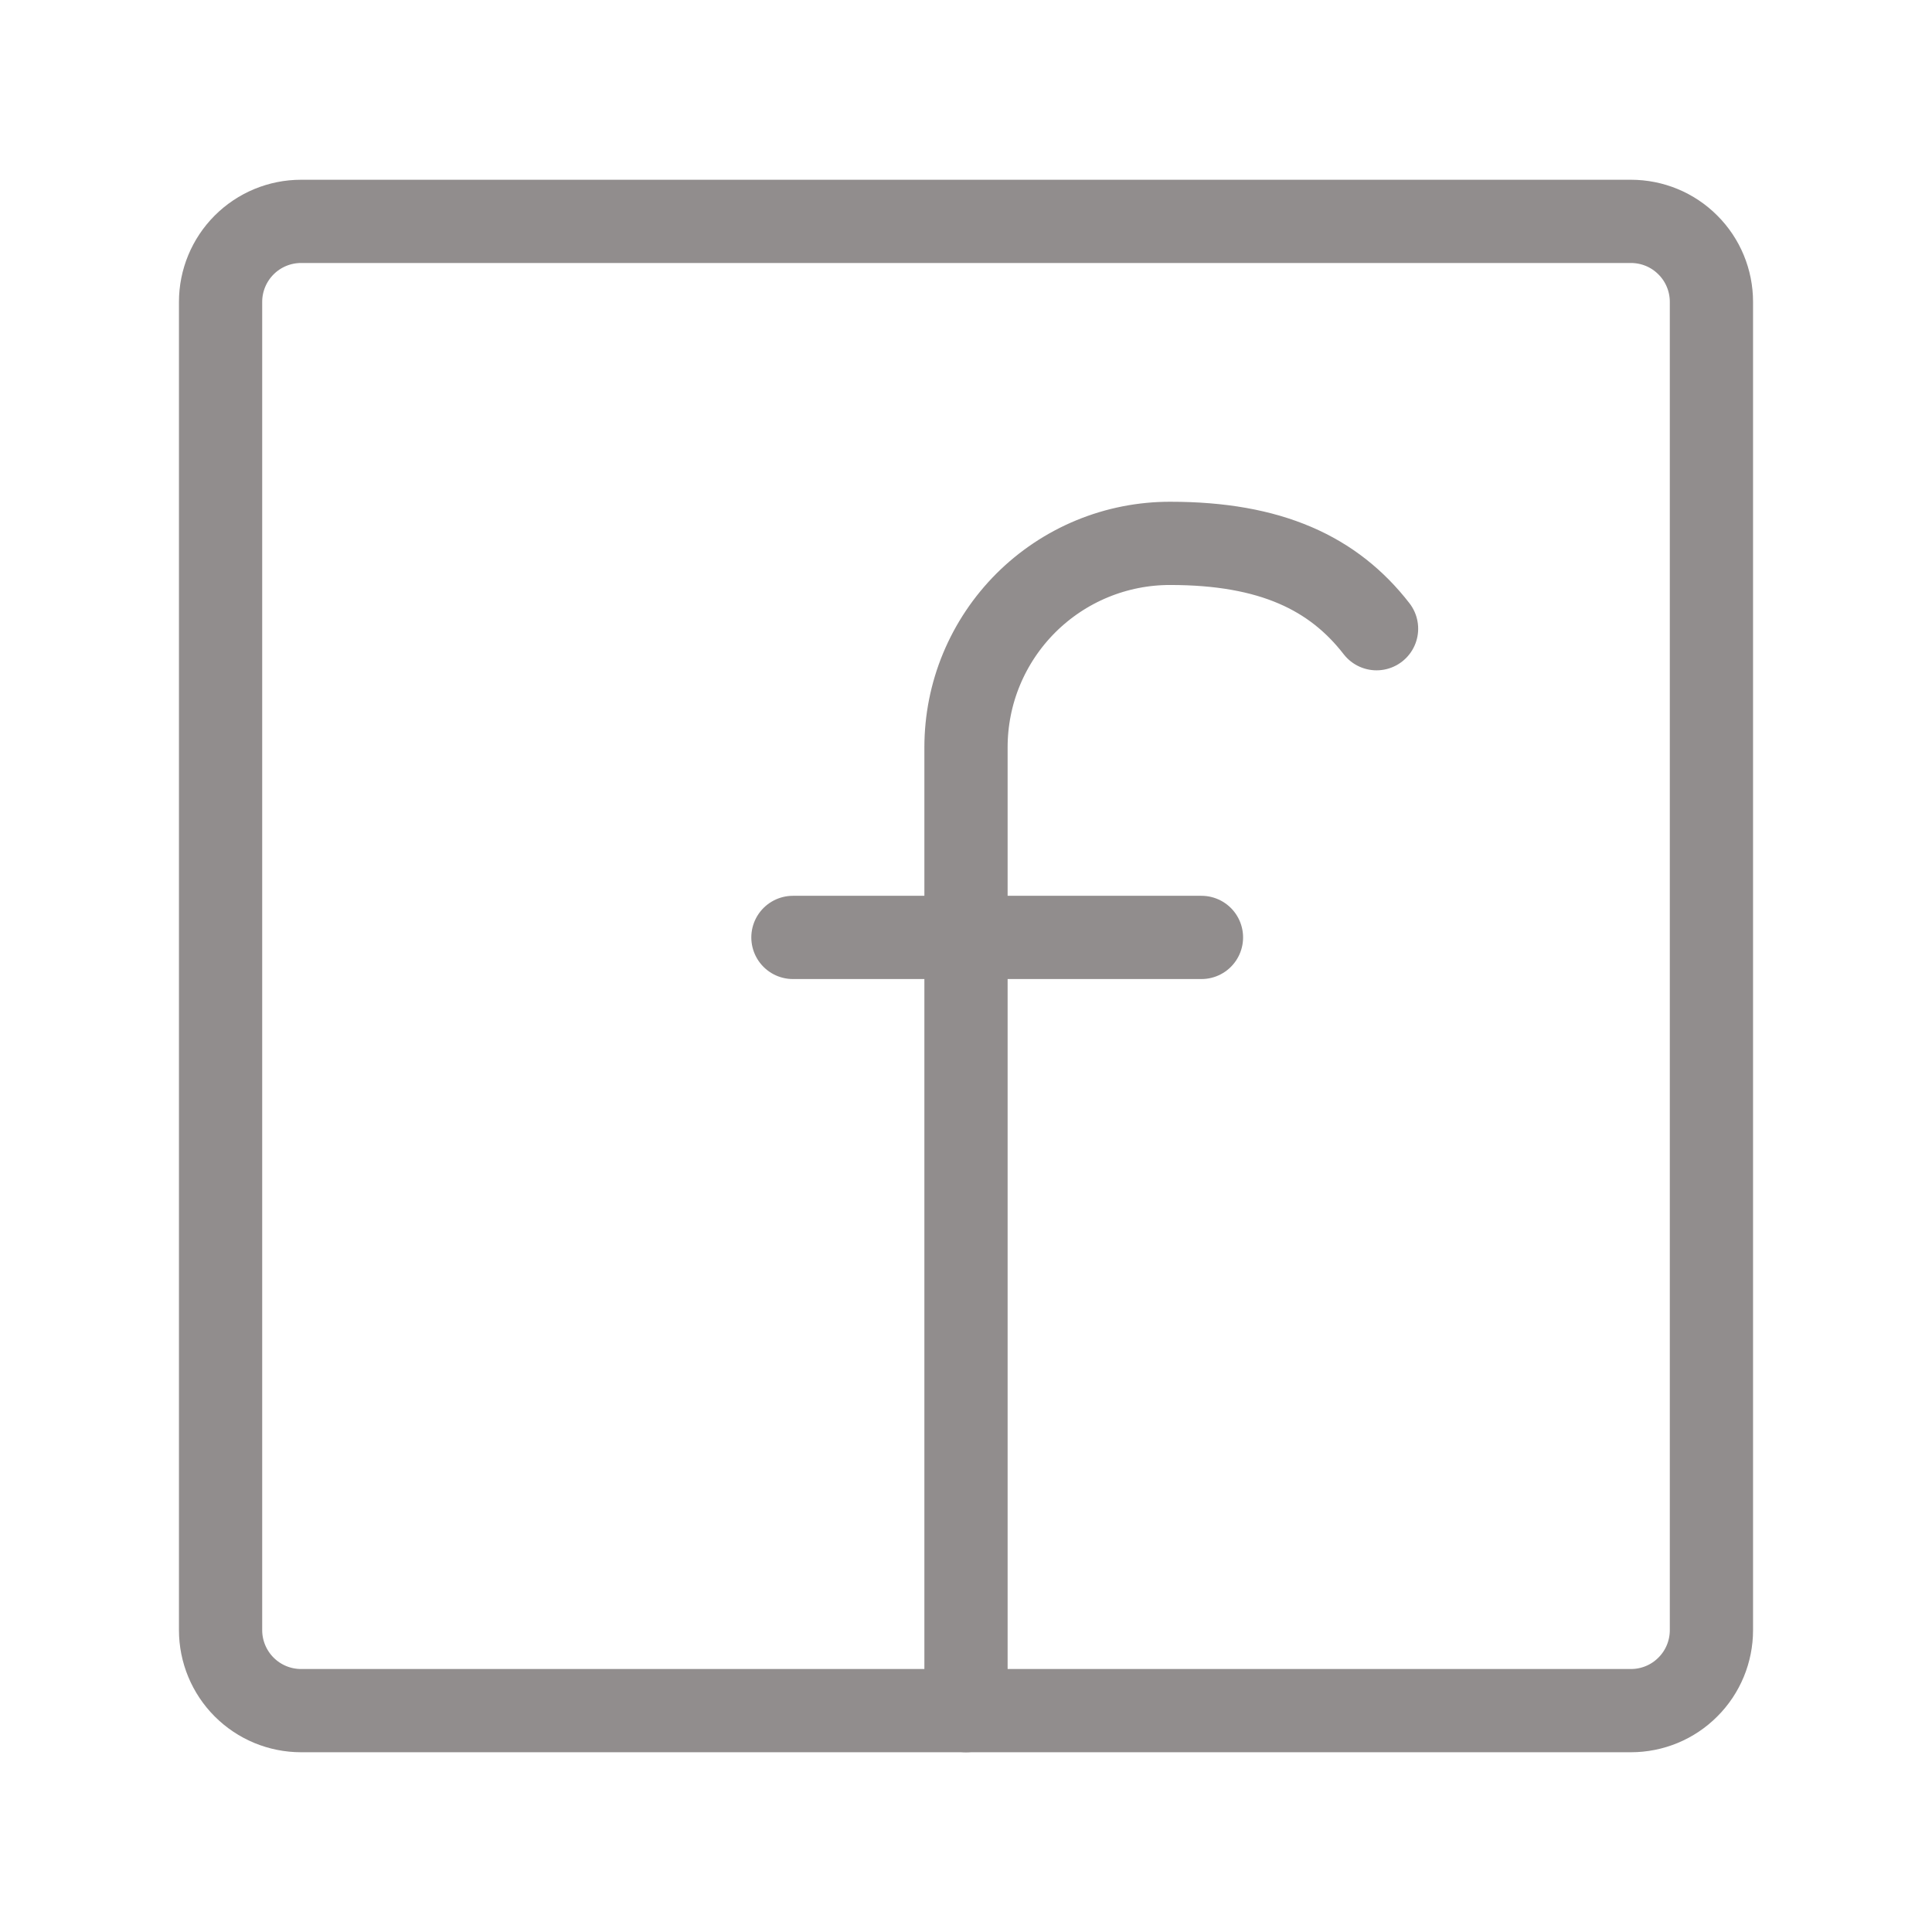
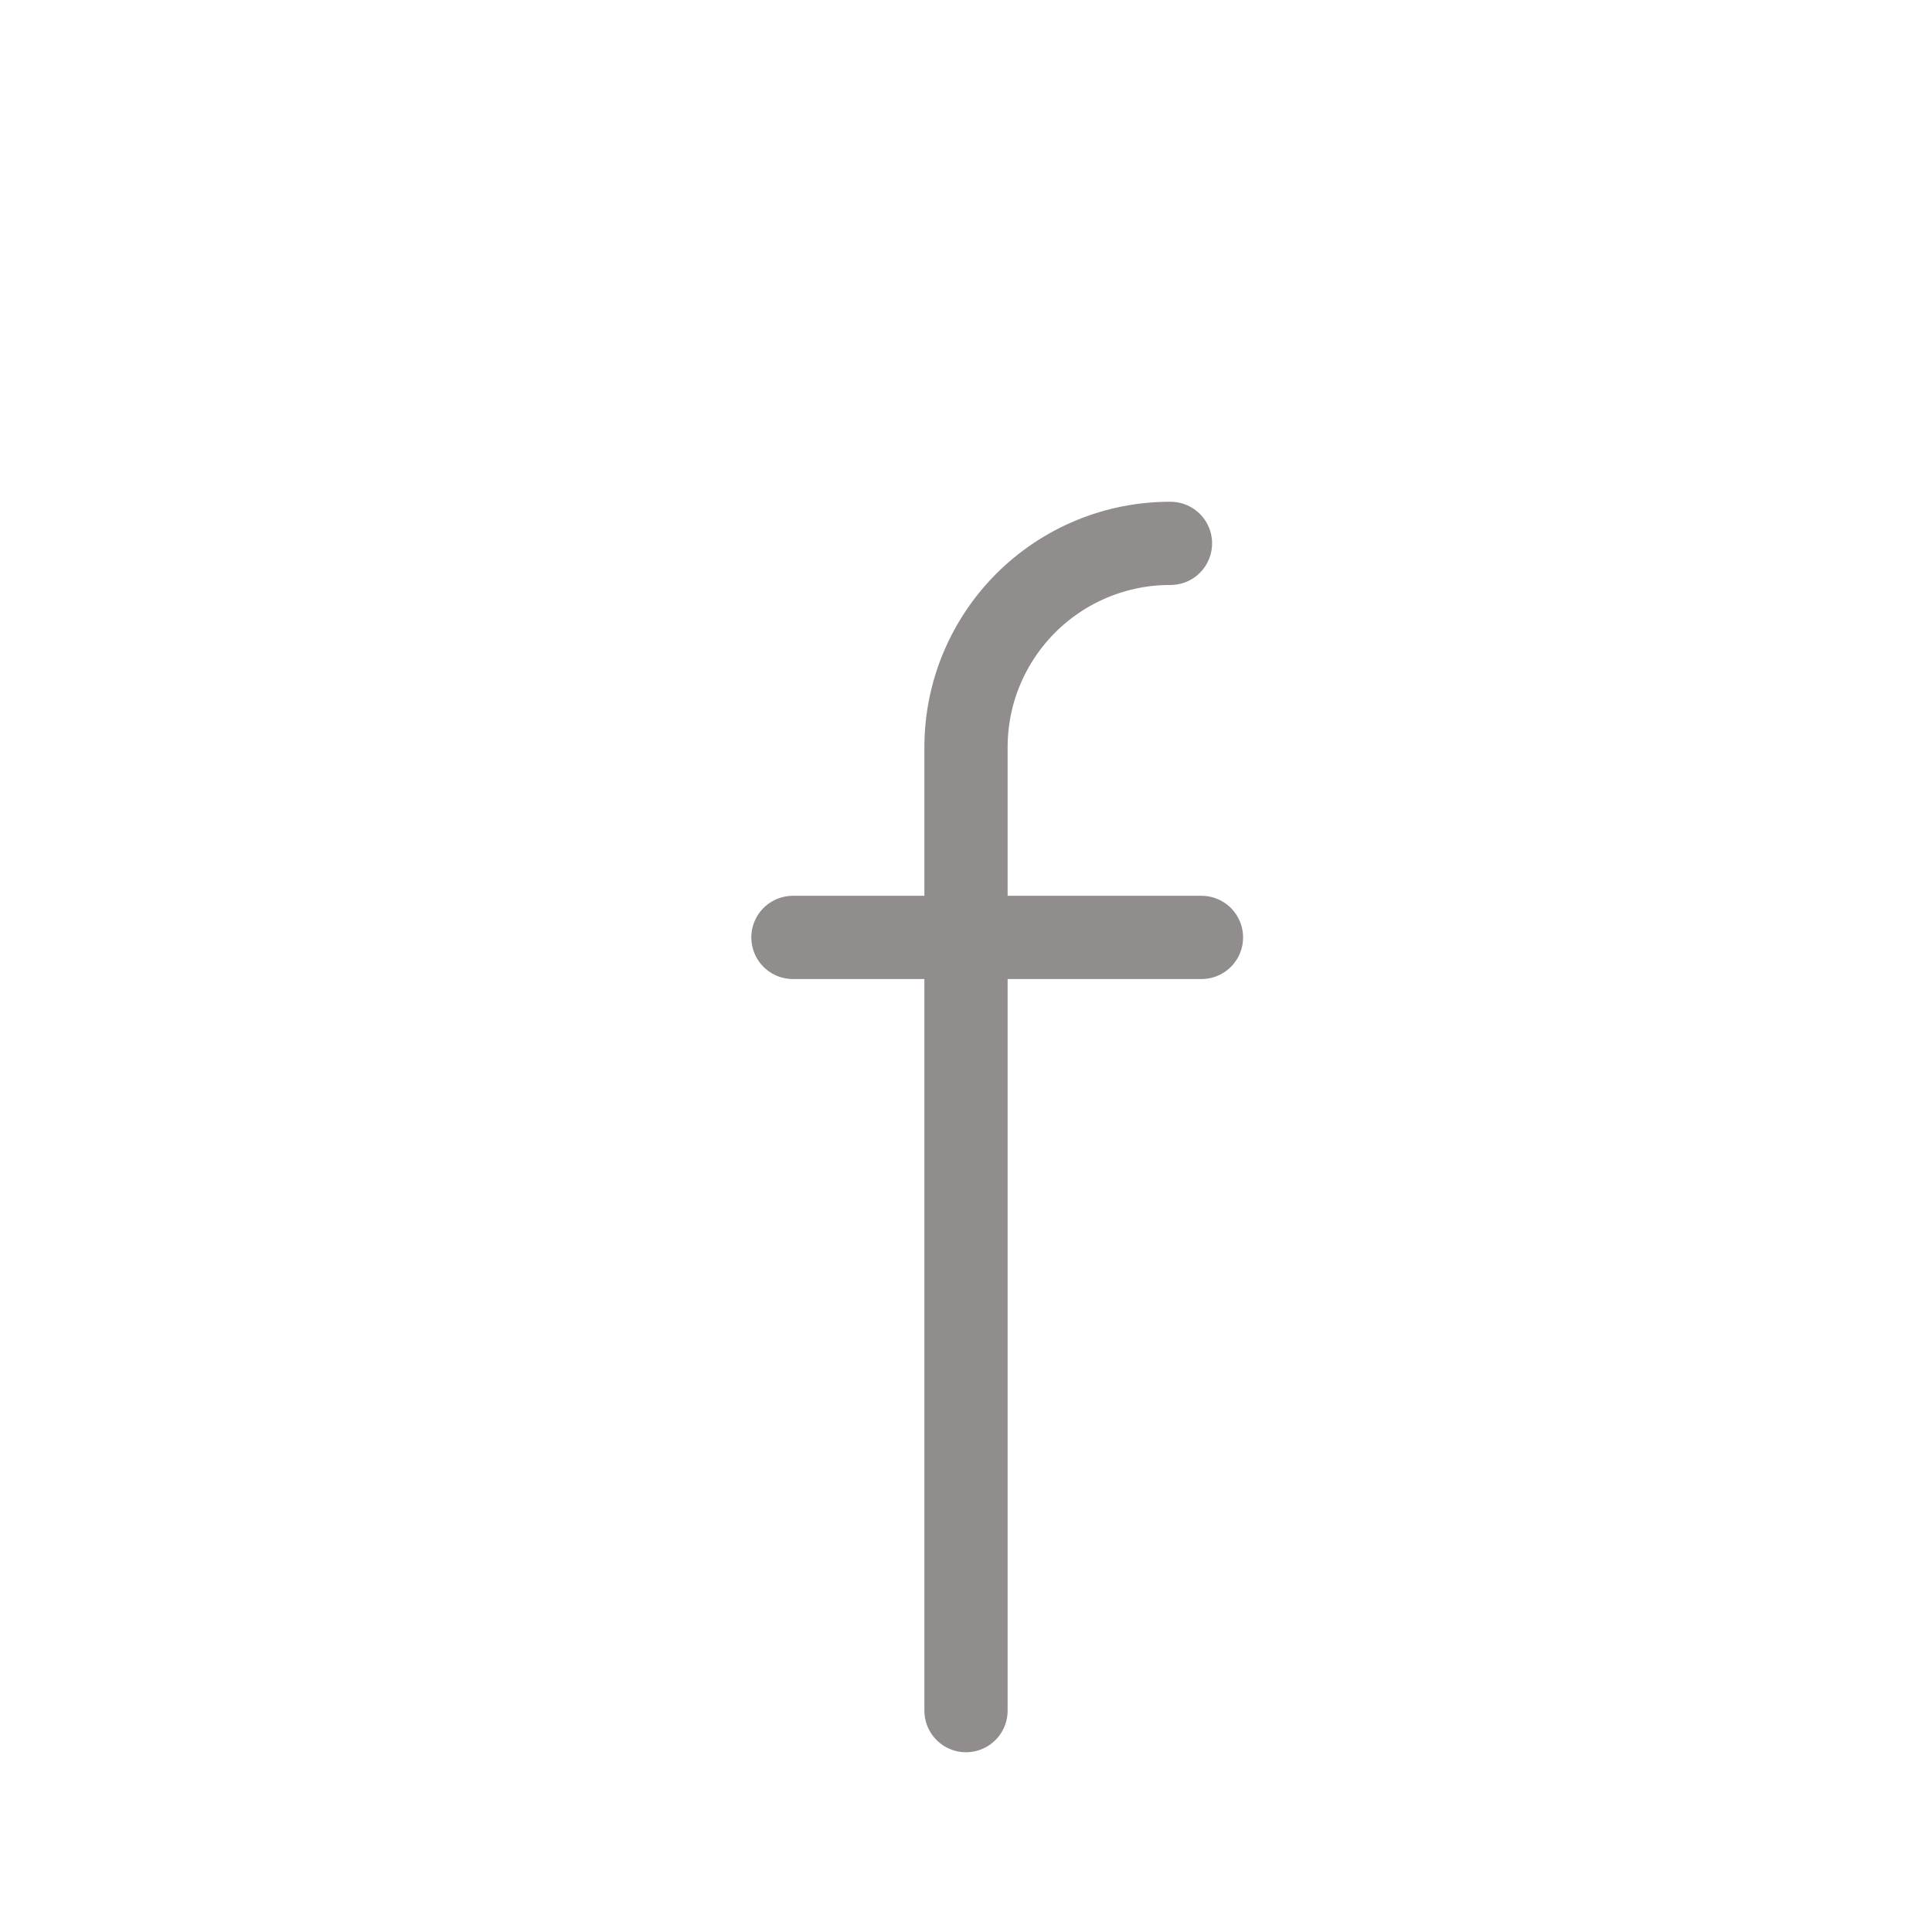
<svg xmlns="http://www.w3.org/2000/svg" width="24" height="24" viewBox="0 0 24 24" fill="none">
-   <path d="M12 21.25V9.285C12 8.951 12.065 8.621 12.193 8.313C12.321 8.005 12.508 7.726 12.744 7.49C12.98 7.255 13.26 7.068 13.568 6.941C13.876 6.814 14.206 6.749 14.54 6.75C15.785 6.75 16.565 7.12 17.1 7.81M9.85 11.645H14.925" stroke="#918D8D" stroke-width="1.034" stroke-linecap="round" stroke-linejoin="round" />
-   <path d="M3.74 2.75C3.475 2.75 3.221 2.855 3.033 3.043C2.846 3.23 2.74 3.485 2.74 3.75V20.25C2.74 20.515 2.846 20.77 3.033 20.957C3.221 21.145 3.475 21.25 3.74 21.25H20.26C20.526 21.25 20.78 21.145 20.967 20.957C21.155 20.77 21.26 20.515 21.26 20.25V3.75C21.26 3.485 21.155 3.23 20.967 3.043C20.78 2.855 20.526 2.75 20.26 2.75H3.74Z" stroke="#918D8D" stroke-width="1.034" stroke-linecap="round" stroke-linejoin="round" />
+   <path d="M12 21.25V9.285C12 8.951 12.065 8.621 12.193 8.313C12.321 8.005 12.508 7.726 12.744 7.49C12.98 7.255 13.26 7.068 13.568 6.941C13.876 6.814 14.206 6.749 14.54 6.75M9.85 11.645H14.925" stroke="#918D8D" stroke-width="1.034" stroke-linecap="round" stroke-linejoin="round" />
</svg>